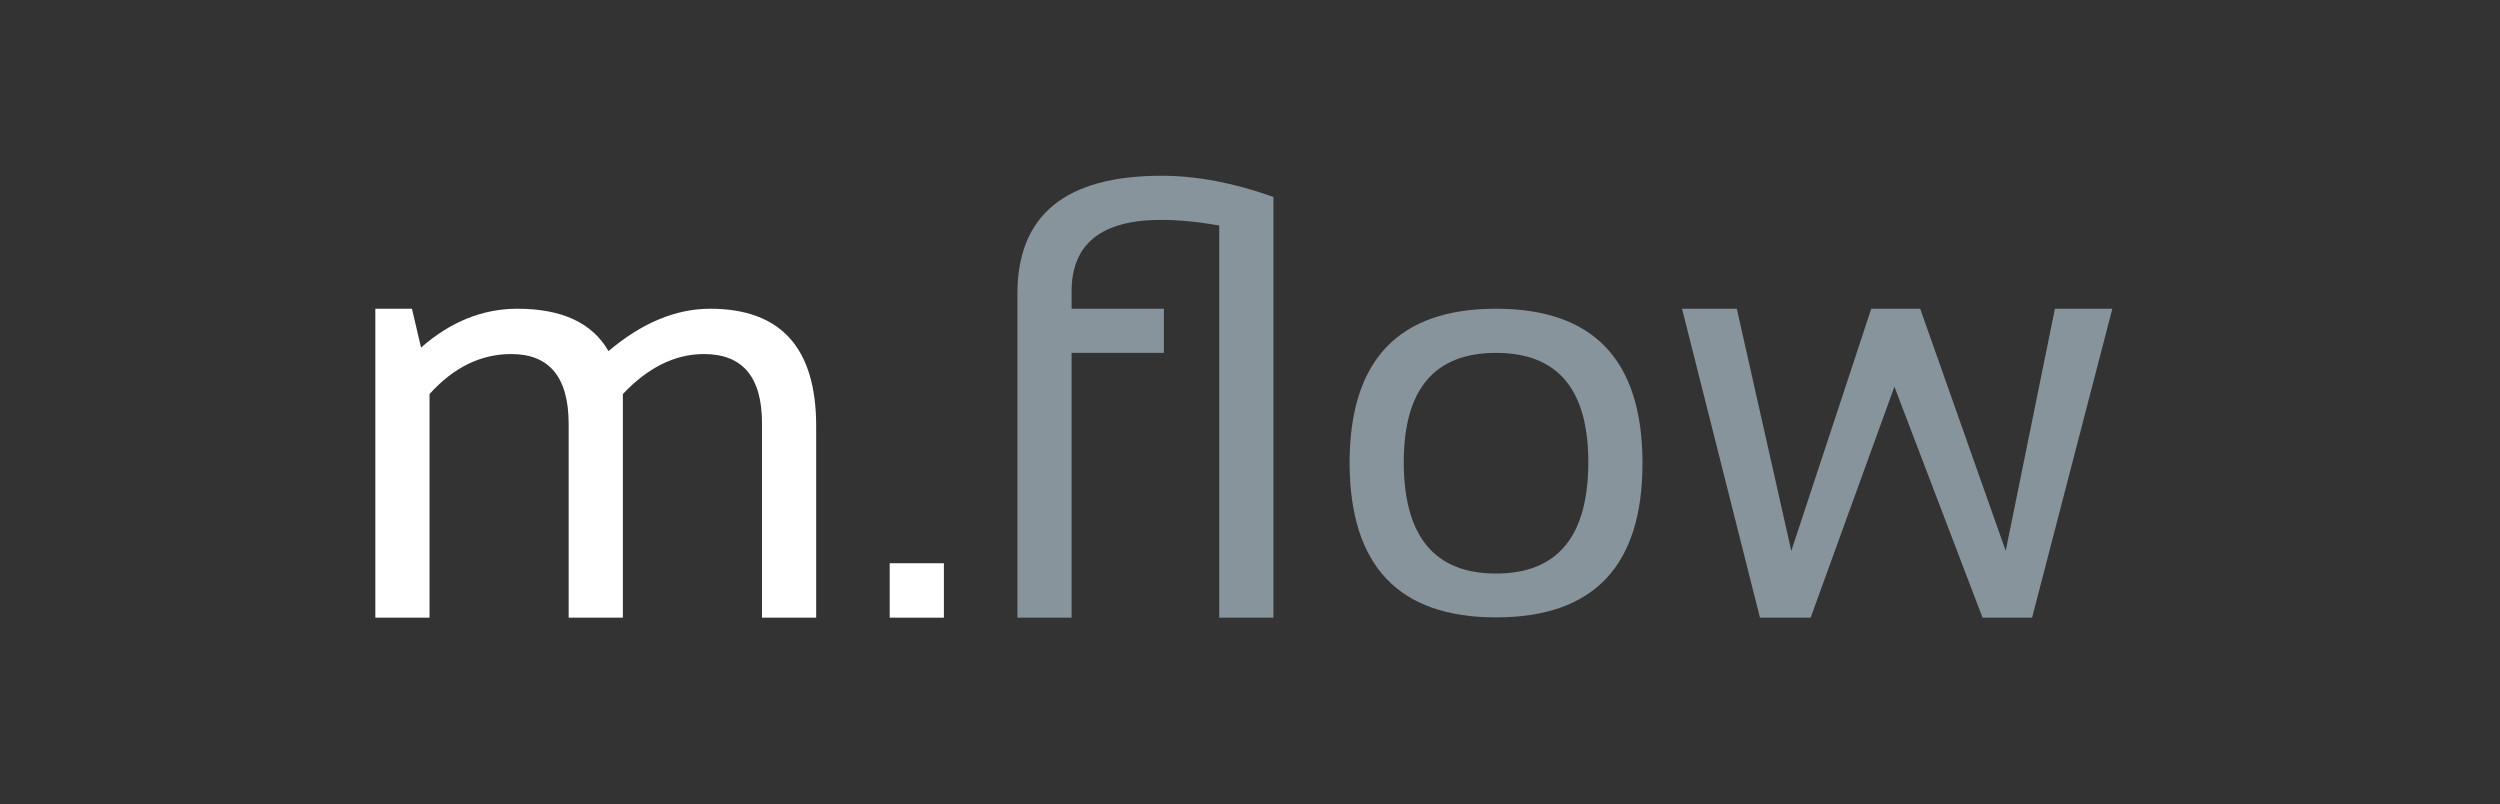
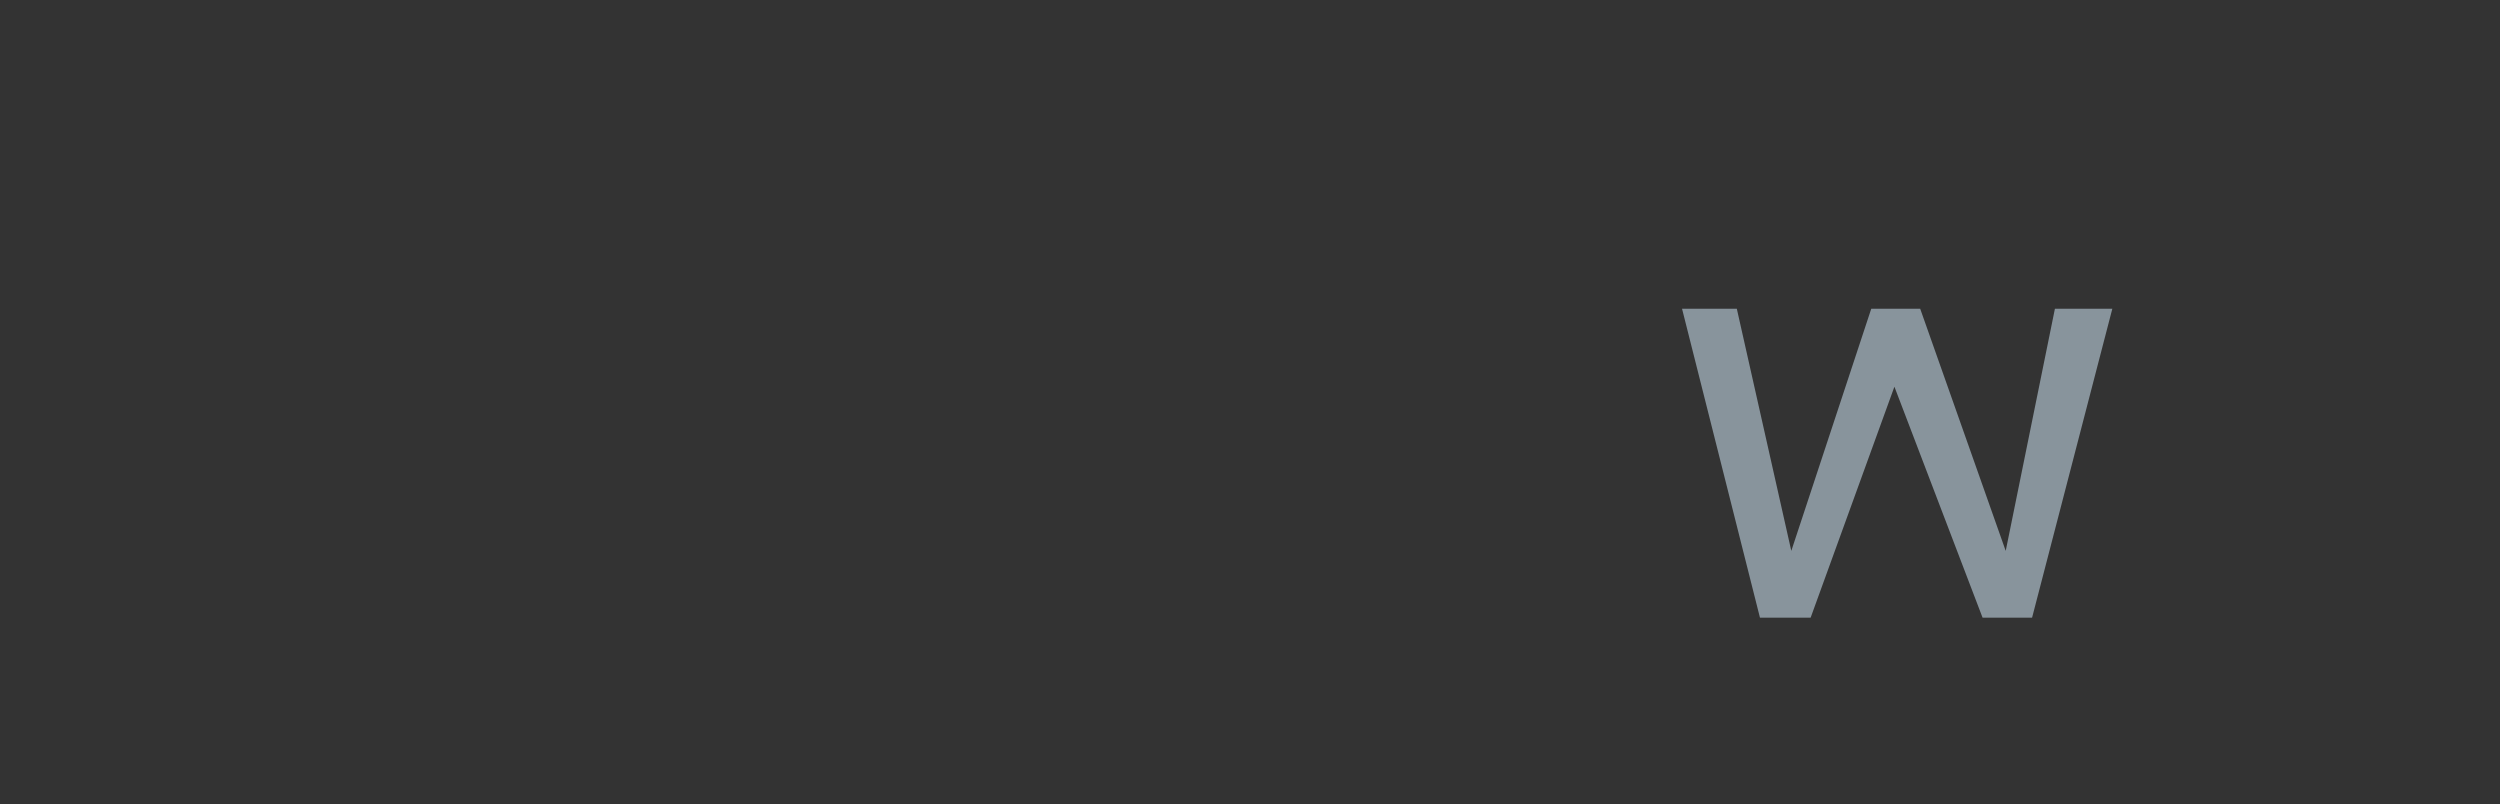
<svg xmlns="http://www.w3.org/2000/svg" width="1865" height="600" viewBox="0 0 1865 600" fill="none">
  <rect x="0" y="0" width="1865" height="600" fill="#333333" stroke="none" />
-   <path d="M280 460.787V230.32H307.315L314.089 259.293C336.086 239.978 360.05 230.32 385.981 230.32C419.195 230.32 441.848 240.856 453.939 261.927C478.85 240.856 504.125 230.32 529.764 230.32C582.5 230.32 608.867 259.513 608.867 317.898V460.787H568.442V315.703C568.442 281.316 554.02 264.122 525.176 264.122C503.615 264.122 483.439 274.072 464.646 293.973V460.787H424.221V316.361C424.221 281.535 409.944 264.122 381.392 264.122C358.666 264.122 338.344 274.072 320.426 293.973V460.787H280Z" fill="white" />
-   <path d="M704.141 420.181V460.787H663.715V420.181H704.141Z" fill="white" />
-   <path d="M909.546 168.204C893.522 165.424 879.099 164.034 866.28 164.034C821.702 164.034 799.414 181.813 799.414 217.37V230.32H868.247V263.244H799.414V460.787H758.988V219.126C758.988 160.449 794.825 131.11 866.498 131.11C892.575 131.11 920.399 136.378 949.972 146.913V460.787H909.546V168.204Z" fill="#88949C" />
-   <path d="M1047.21 344.676C1047.21 400.134 1070.16 427.863 1116.04 427.863C1161.93 427.863 1184.88 400.134 1184.88 344.676C1184.88 290.388 1161.93 263.244 1116.04 263.244C1070.16 263.244 1047.21 290.388 1047.21 344.676ZM1006.79 345.554C1006.79 268.731 1043.21 230.32 1116.04 230.32C1188.88 230.32 1225.3 268.731 1225.3 345.554C1225.3 422.229 1188.88 460.567 1116.04 460.567C1043.5 460.567 1007.08 422.229 1006.79 345.554Z" fill="#88949C" />
  <path d="M1254.8 230.32H1295.66L1336.31 410.962L1395.96 230.32H1432.46L1496.26 410.962L1532.97 230.32H1575.8L1515.93 460.787H1479L1413.23 288.486L1350.73 460.787H1312.93L1254.8 230.32Z" fill="#88949C" />
</svg>